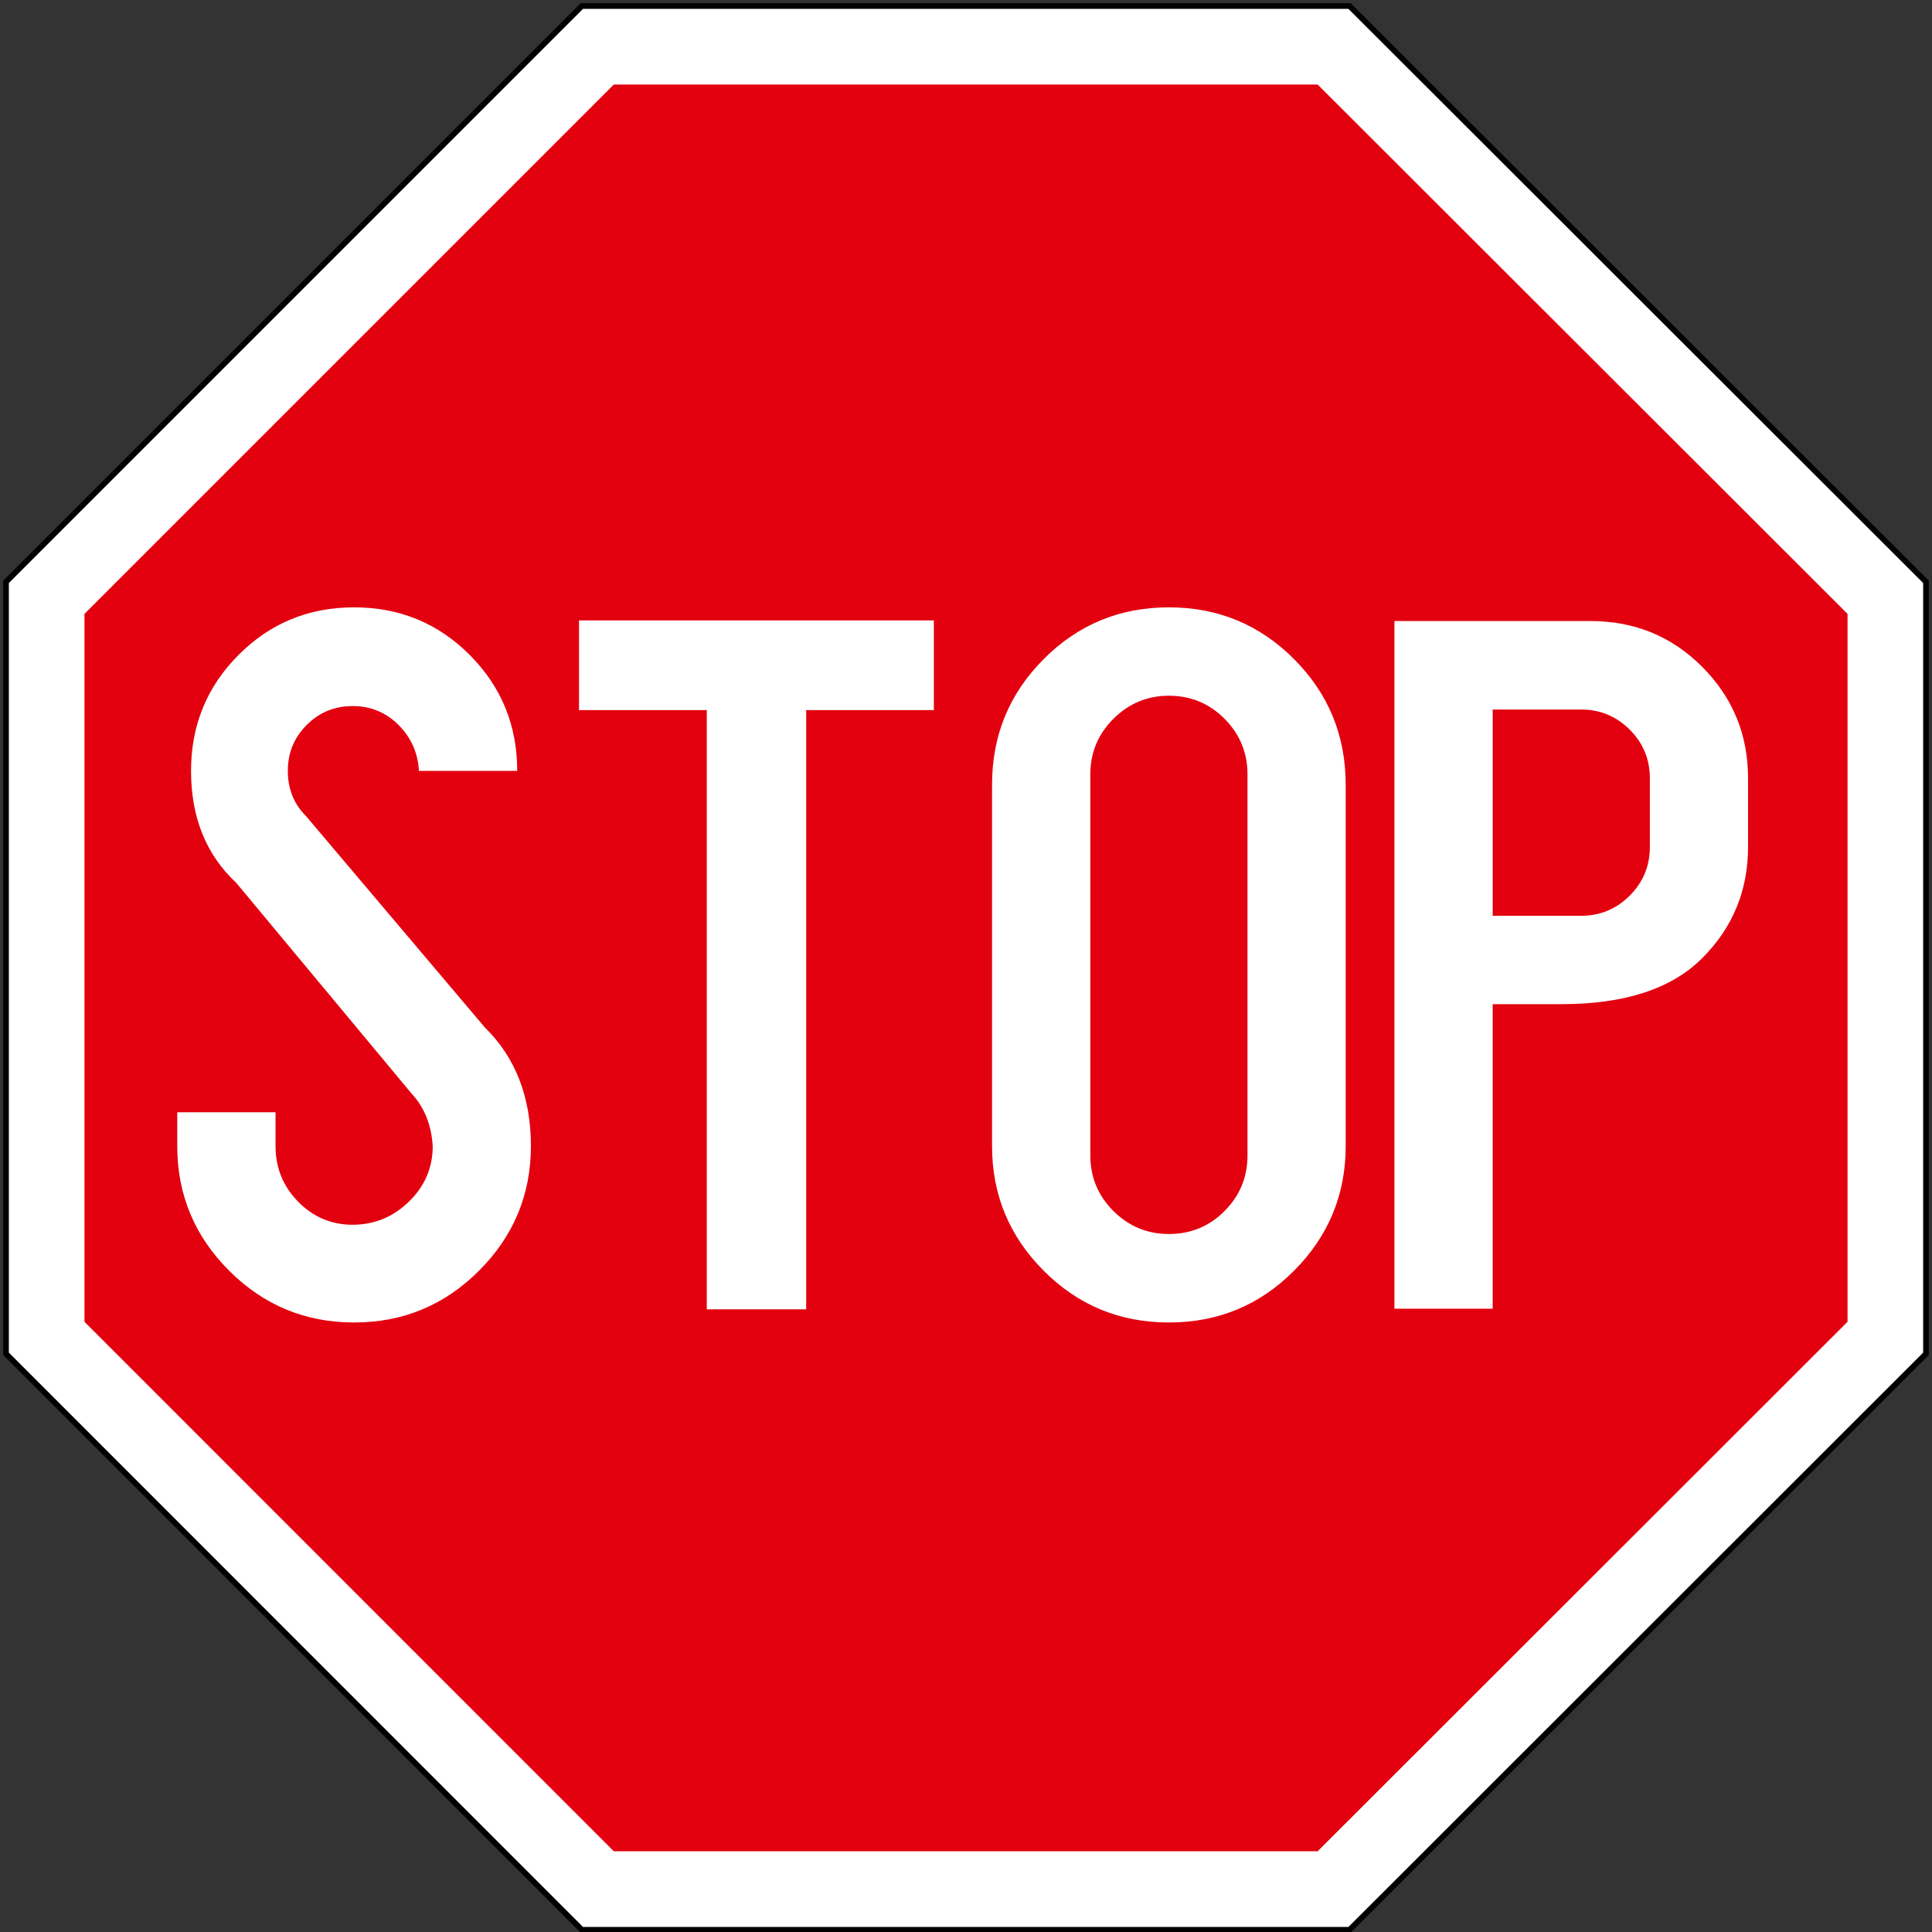
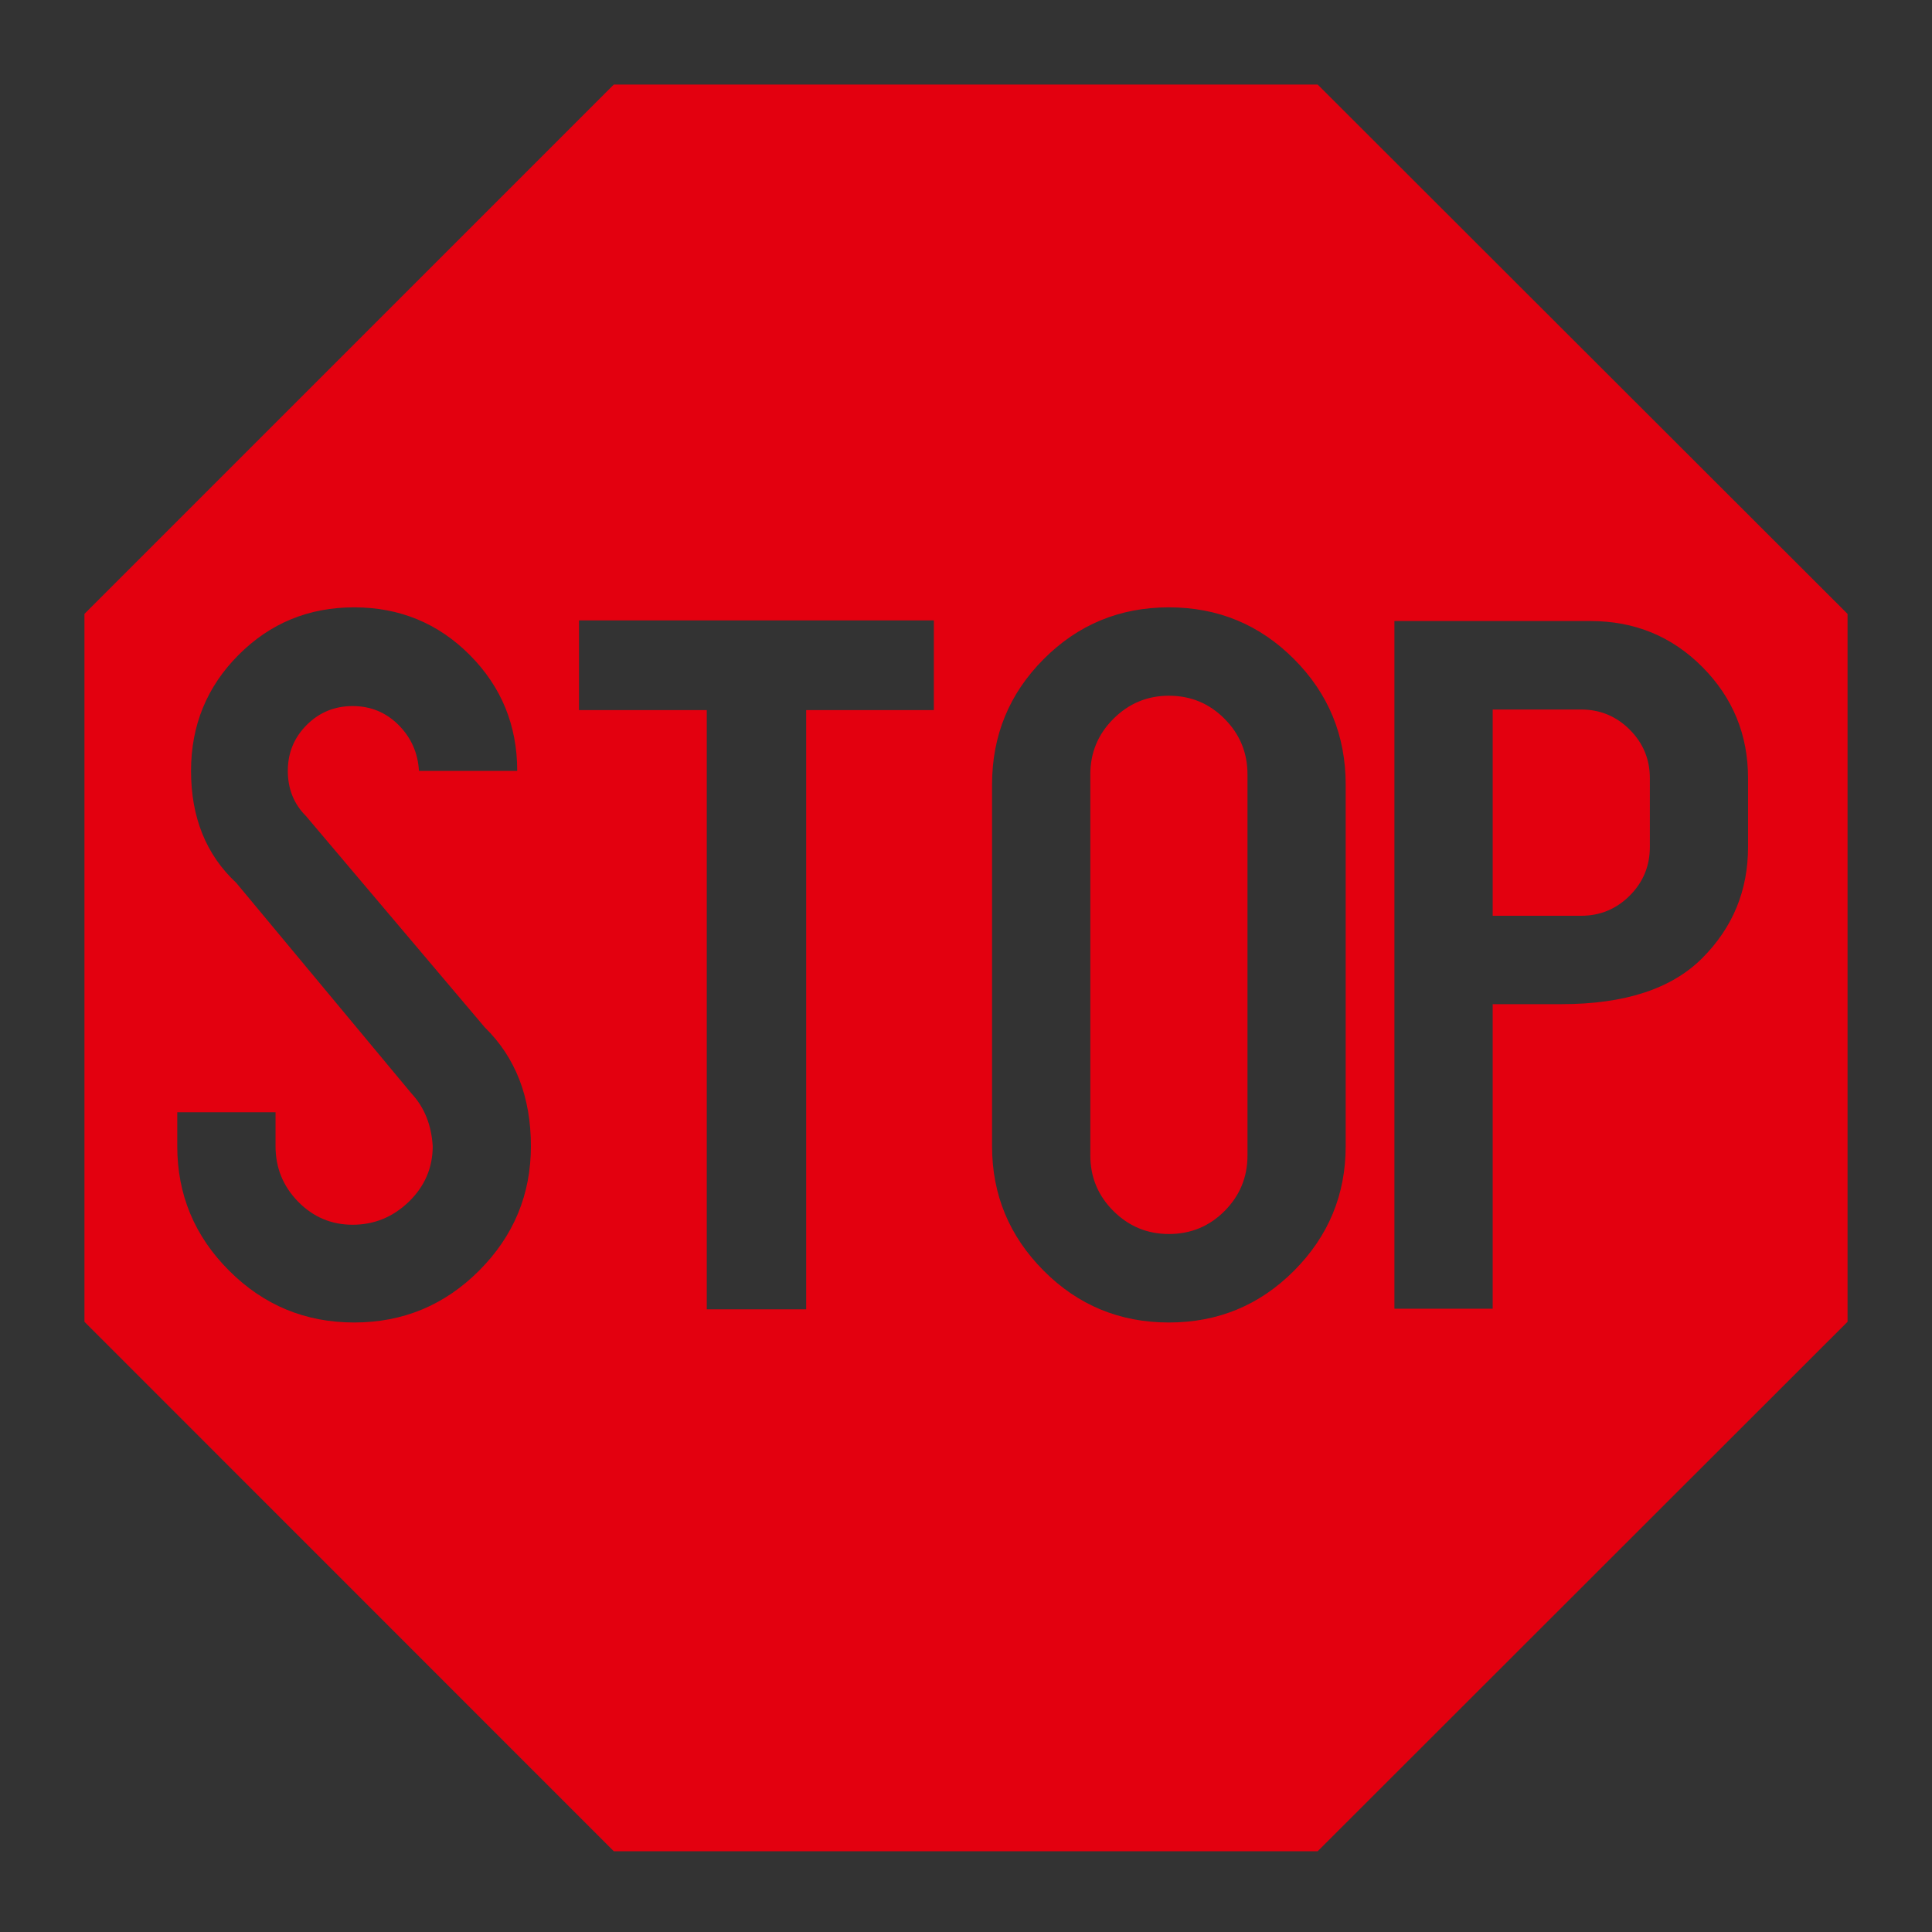
<svg xmlns="http://www.w3.org/2000/svg" xmlns:ns1="http://sodipodi.sourceforge.net/DTD/sodipodi-0.dtd" xmlns:ns2="http://www.inkscape.org/namespaces/inkscape" width="605" height="605" fill-rule="evenodd" version="1.1" id="svg10" ns1:docname="HR_road_sign_B32.svg" ns2:version="1.2.2 (732a01da63, 2022-12-09)">
  <rect width="100%" height="100%" fill="#333333" stroke="none" />
  <defs id="defs14" />
  <ns1:namedview id="namedview12" pagecolor="#ffffff" bordercolor="#666666" borderopacity="1.0" ns2:pageshadow="2" ns2:pageopacity="0.0" ns2:pagecheckerboard="0" showgrid="false" ns2:snap-intersection-paths="false" ns2:snap-smooth-nodes="false" ns2:snap-bbox="false" ns2:snap-bbox-edge-midpoints="false" ns2:bbox-nodes="false" showguides="true" ns2:guide-bbox="true" ns2:object-nodes="true" ns2:zoom="16" ns2:cx="438.78125" ns2:cy="8.21875" ns2:window-width="1920" ns2:window-height="991" ns2:window-x="-9" ns2:window-y="-9" ns2:window-maximized="1" ns2:current-layer="svg10" ns2:object-paths="false" ns2:showpageshadow="2" ns2:deskcolor="#d1d1d1" />
-   <path style="color:#000000;fill:#ffffff;stroke-width:1.77;stroke-miterlimit:22.926;-inkscape-stroke:none" d="M 181.825,604.802 1.366,424.301 V 181.846 L 181.825,1.394 h 241.173 l 3.671,3.667 176.965,176.781 V 424.305 L 422.998,604.802 Z" id="path435-1" ns1:nodetypes="cccccccccc" />
-   <path style="color:#000000;fill:#000000;stroke-width:1.77;stroke-miterlimit:22.926;-inkscape-stroke:none" d="M 181.843,605.196 1,424.305 V 181.843 L 181.843,1 H 422.978 L 423.237,1.259 604,181.843 V 424.305 L 422.978,605.196 Z m 0.733,-1.77 H 422.245 L 602.23,423.572 V 182.575 L 422.245,2.77 H 182.575 L 2.77,182.575 v 240.997 z" id="path437-1" />
  <path id="path433-1" style="fill:#e3000f;fill-opacity:1;stroke-width:1.77" d="M 192.216,26.472 26.447,192.237 V 413.911 L 192.216,579.722 H 412.617 L 578.555,413.908 V 192.239 L 412.617,26.472 Z m -81.324,163.716 c 14.247,0 26.325,4.984 36.224,14.931 9.892,9.94 14.848,22.032 14.848,36.279 h -30.775 c -0.318,-5.634 -2.447,-10.432 -6.387,-14.379 -3.947,-3.94 -8.745,-5.916 -14.379,-5.916 -5.641,0 -10.439,1.975 -14.379,5.916 -3.947,3.947 -5.916,8.745 -5.916,14.379 0,5.641 1.893,10.361 5.695,14.156 l 55.964,66.141 c 9.636,9.422 14.462,21.829 14.462,37.217 0,15.173 -5.412,28.169 -16.23,38.988 -10.805,10.825 -23.85,16.233 -39.127,16.233 -15.284,0 -28.335,-5.407 -39.153,-16.233 C 60.913,387.082 55.508,374.087 55.508,358.913 v -10.618 h 30.775 v 10.618 c 0,6.767 2.358,12.569 7.079,17.394 4.715,4.811 10.403,7.217 17.06,7.217 6.761,0 12.637,-2.406 17.614,-7.217 4.97,-4.825 7.466,-10.627 7.466,-17.394 -0.408,-6.671 -2.615,-12.151 -6.61,-16.45 L 73.978,276.459 c -9.443,-8.807 -14.156,-20.495 -14.156,-35.06 0,-14.247 4.949,-26.338 14.848,-36.279 9.892,-9.947 21.968,-14.931 36.221,-14.931 z m 255.148,0 c 15.367,0 28.438,5.414 39.208,16.233 10.763,10.805 16.15,23.903 16.15,39.291 v 113.201 c 0,15.173 -5.387,28.169 -16.15,38.988 -10.77,10.825 -23.841,16.233 -39.208,16.233 -15.394,0 -28.473,-5.407 -39.236,-16.233 -10.77,-10.818 -16.147,-23.814 -16.147,-38.988 v -57.678 -55.524 c 0,-15.388 5.377,-28.486 16.147,-39.291 10.763,-10.818 23.842,-16.233 39.236,-16.233 z m -184.727,4.093 h 111.122 v 28.087 h -39.983 V 410.007 H 221.325 V 222.369 h -39.82 -0.192 z m 255.342,0.194 h 61.385 c 13.839,0 25.528,4.803 35.06,14.405 9.526,9.588 14.296,21.193 14.296,34.811 v 21.542 c 0,13.646 -4.798,25.259 -14.379,34.84 -9.588,9.588 -24.27,14.377 -44.048,14.377 h -21.539 v 95.369 h -30.775 z m -70.616,23.392 c -6.767,0 -12.566,2.418 -17.391,7.243 -4.811,4.811 -7.217,10.605 -7.217,17.366 v 58.896 60.444 c 0,6.788 2.406,12.59 7.217,17.394 4.825,4.811 10.624,7.217 17.391,7.217 6.851,0 12.672,-2.406 17.448,-7.217 4.77,-4.804 7.16,-10.606 7.16,-17.394 V 242.477 c 0,-6.761 -2.39,-12.554 -7.16,-17.366 -4.777,-4.825 -10.598,-7.243 -17.448,-7.243 z m 101.391,4.314 v 64.591 h 27.677 c 5.952,0 11.032,-2.101 15.235,-6.304 4.196,-4.196 6.304,-9.276 6.304,-15.235 v -21.542 c 0,-5.931 -2.108,-11.003 -6.304,-15.206 -4.203,-4.196 -9.283,-6.304 -15.235,-6.304 z" />
  <g id="use439" transform="matrix(1.77,0,0,1.77,1244.059,558.887)" style="fill:#ffffff" />
  <g id="use451" transform="matrix(1.77,0,0,1.77,1499.207,558.887)" style="fill:#ffffff" />
  <g id="use457" transform="matrix(1.77,0,0,1.77,1625.206,558.887)" style="fill:#ffffff" />
</svg>